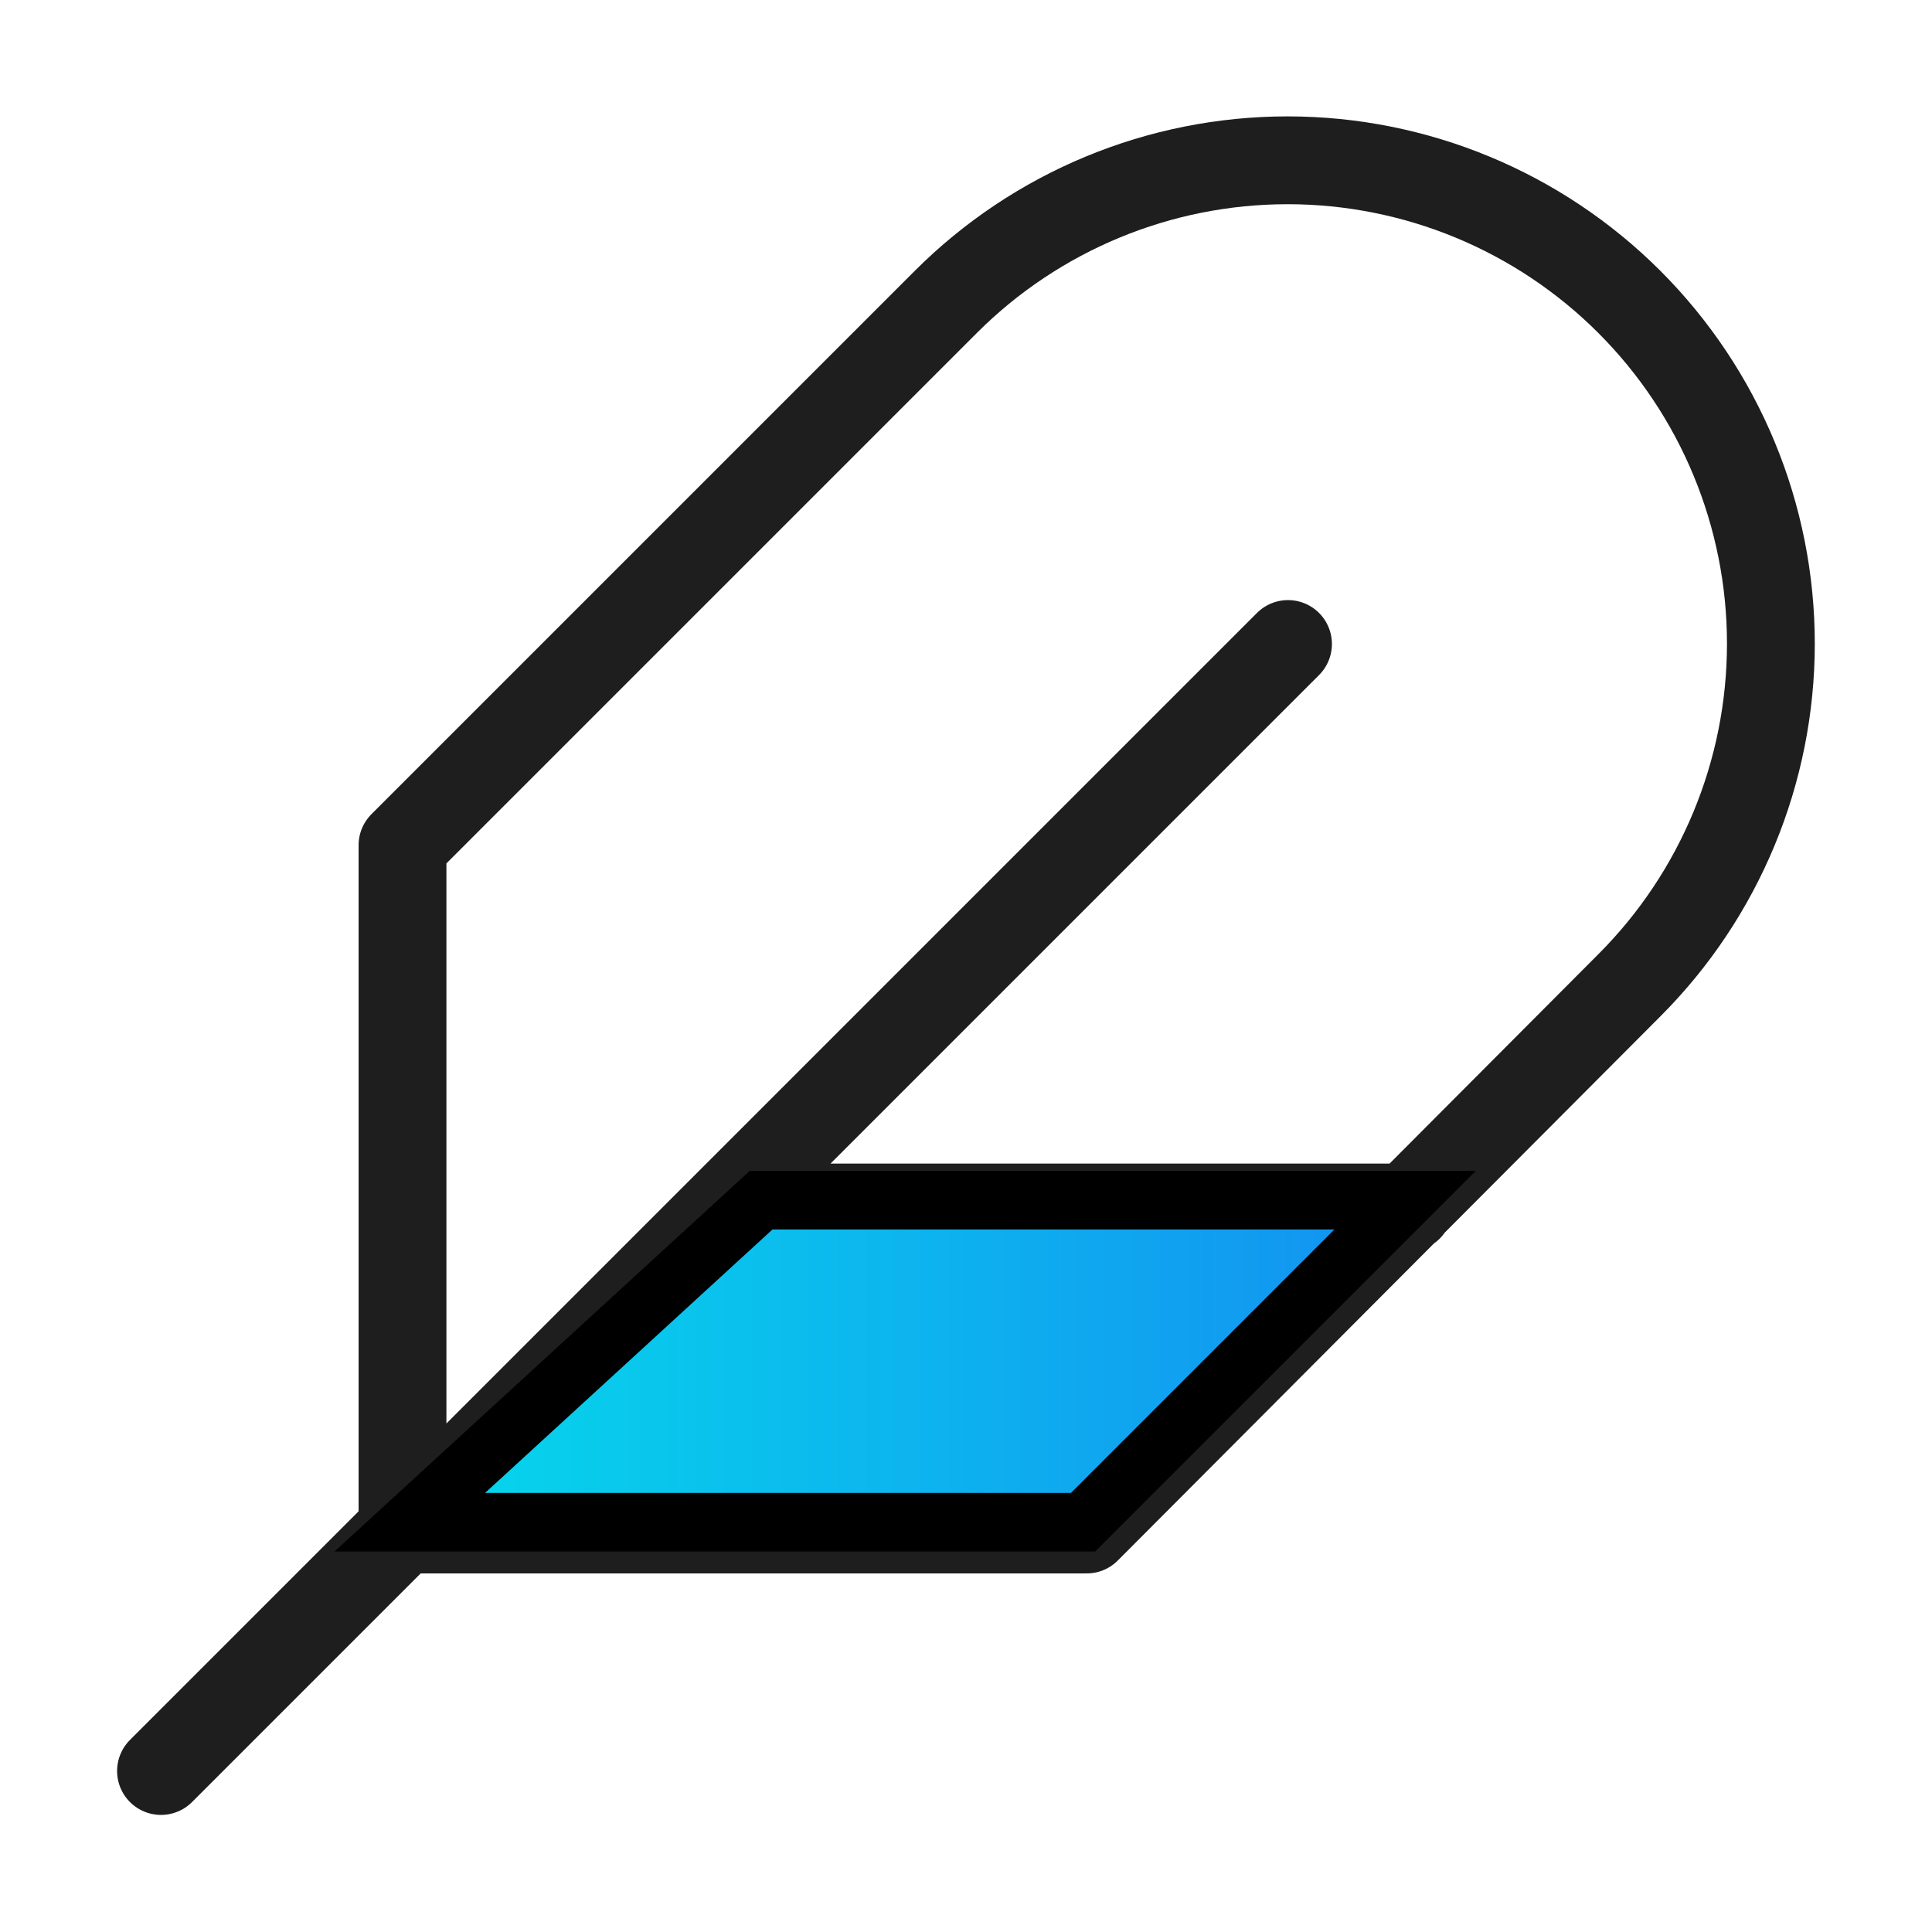
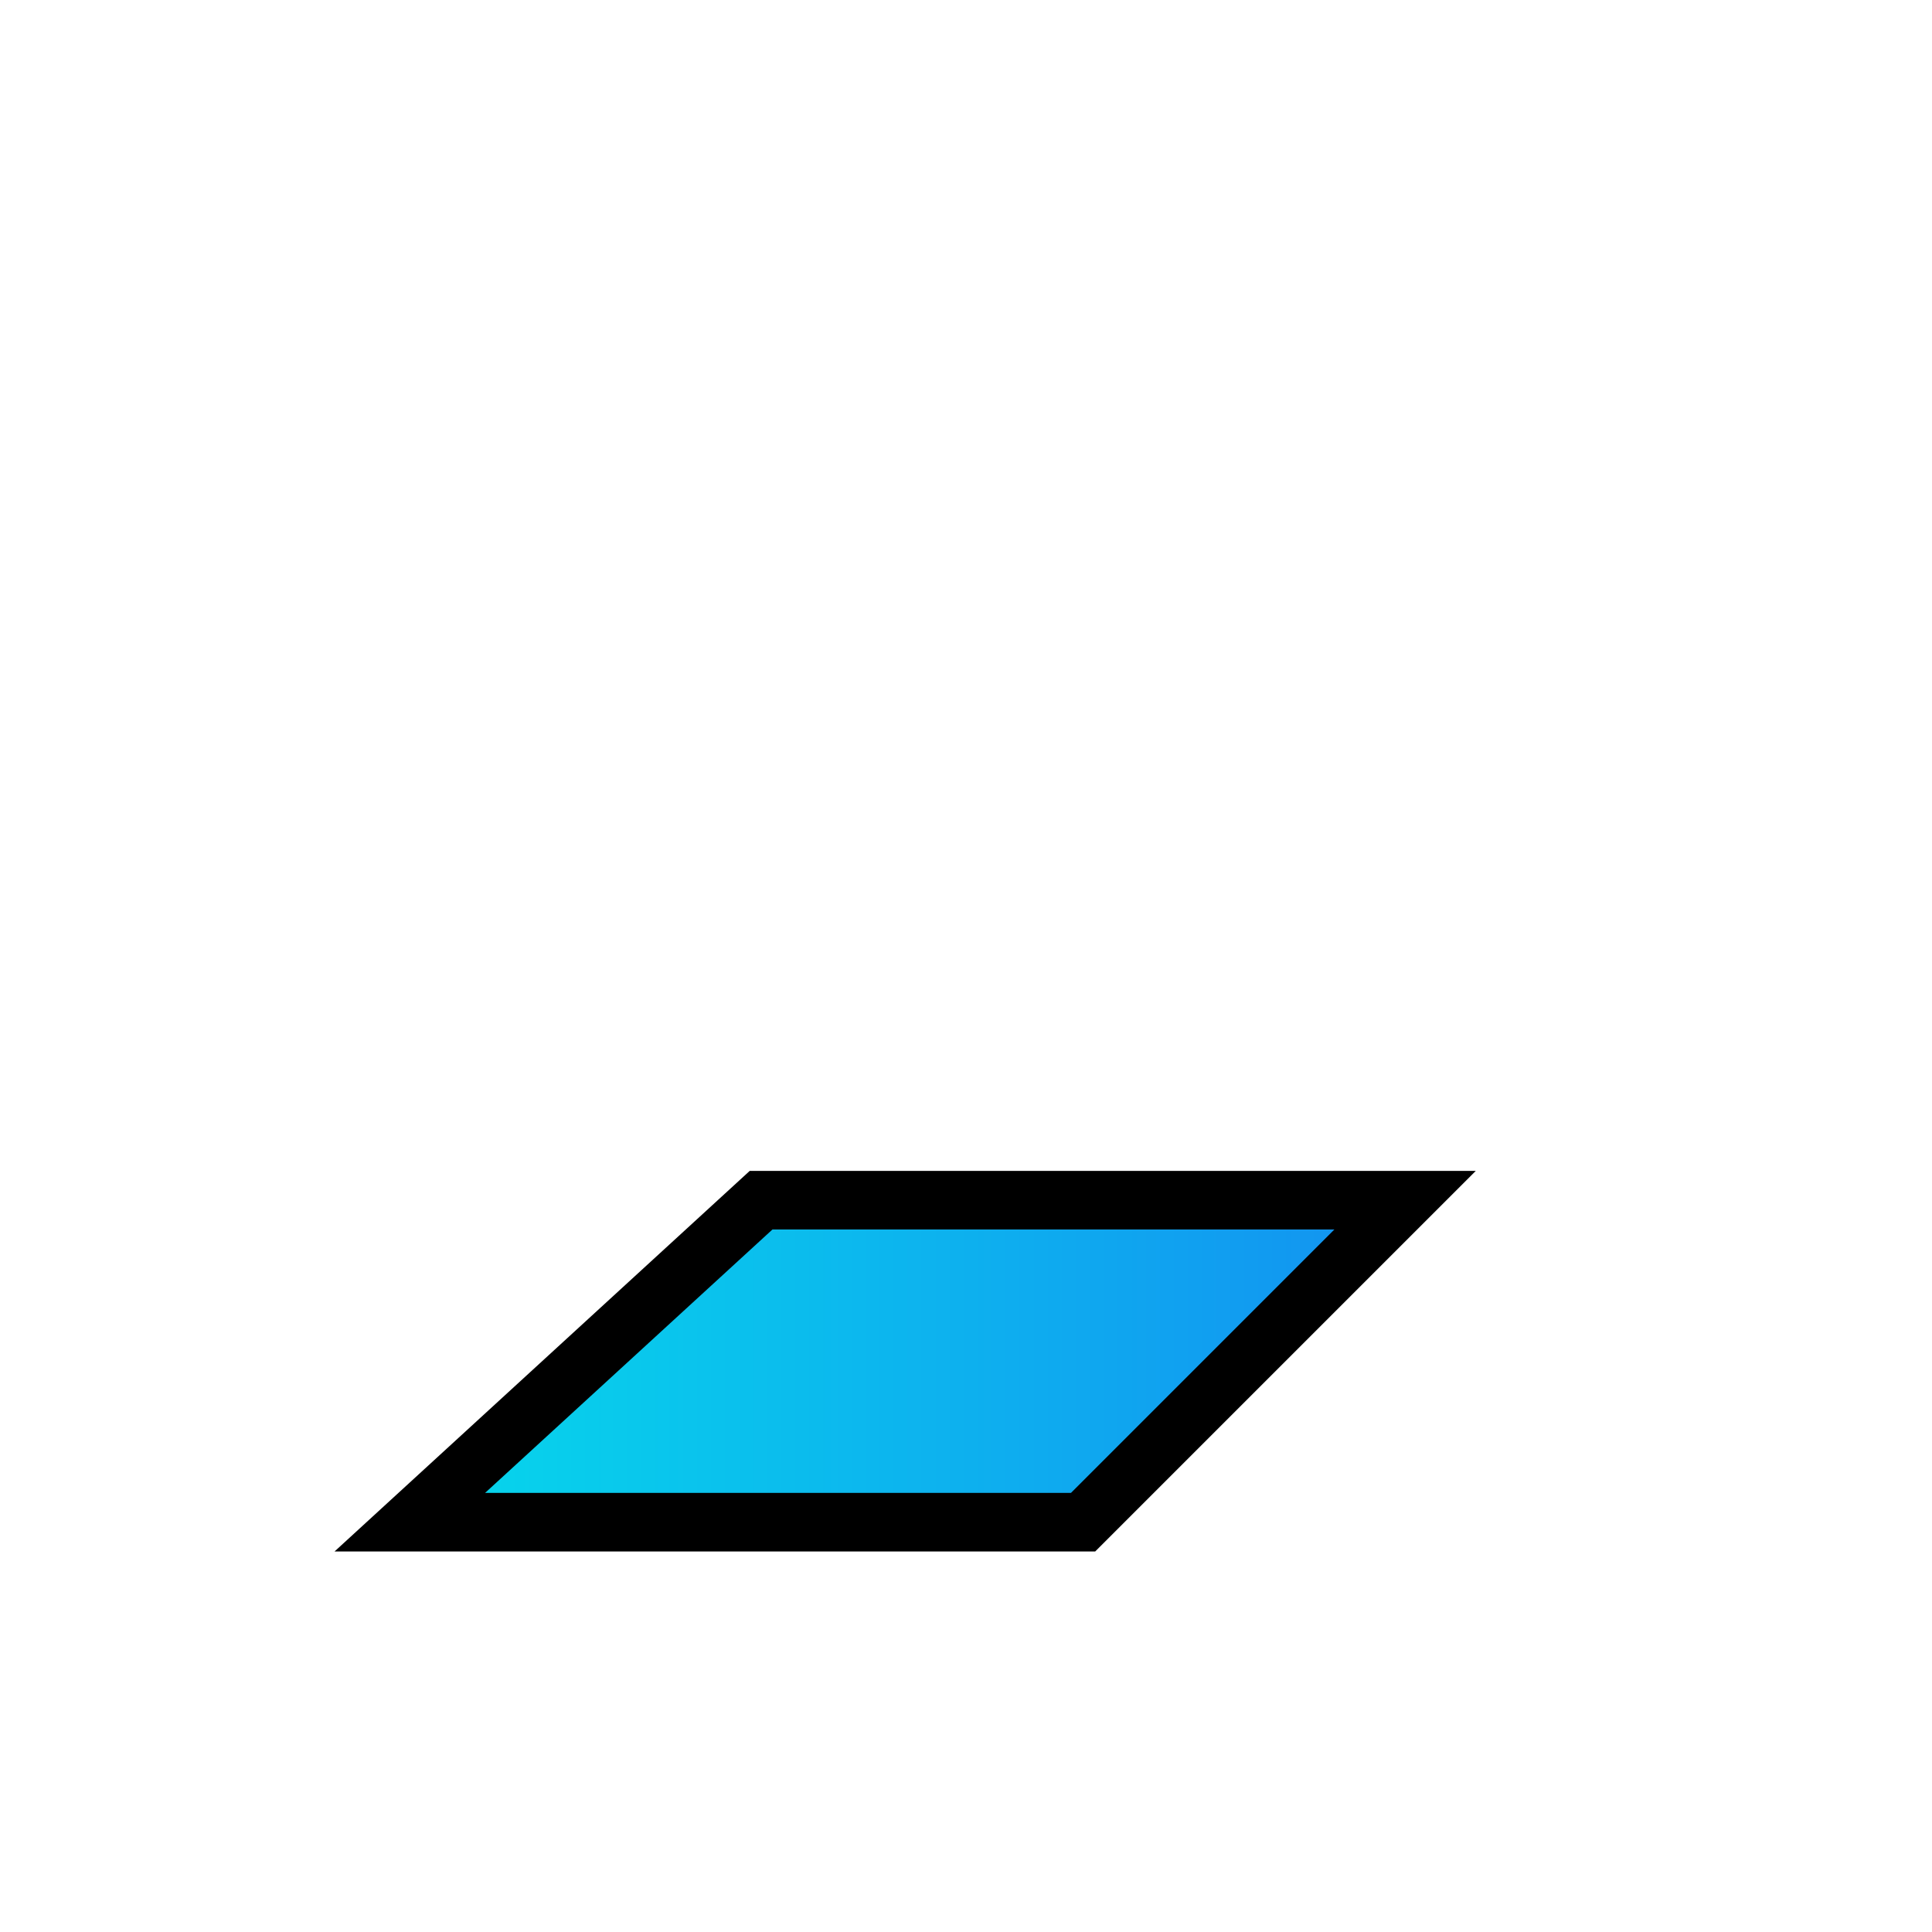
<svg xmlns="http://www.w3.org/2000/svg" width="33" height="33" viewBox="0 0 33 33" fill="none">
-   <path d="M22 11L2.75 30.25M24.062 20.625H12.375M27.83 16.83C29.378 15.282 30.248 13.182 30.248 10.993C30.248 8.804 29.378 6.704 27.83 5.156C26.282 3.608 24.182 2.738 21.993 2.738C19.804 2.738 17.704 3.608 16.156 5.156L6.875 14.437V26.125H18.562L27.83 16.83Z" stroke="#1E1E1E" stroke-width="1.5" stroke-linecap="round" stroke-linejoin="round" />
-   <path d="M18.5 26H7L13 20.5H24L18.5 26Z" fill="url(#paint0_linear_3526_212)" stroke="black" />
+   <path d="M18.5 26H7L13 20.5H24Z" fill="url(#paint0_linear_3526_212)" stroke="black" />
  <defs>
    <linearGradient id="paint0_linear_3526_212" x1="7" y1="23.25" x2="24" y2="23.25" gradientUnits="userSpaceOnUse">
      <stop stop-color="#06D8EB" />
      <stop offset="1" stop-color="#1391F1" />
    </linearGradient>
  </defs>
</svg>